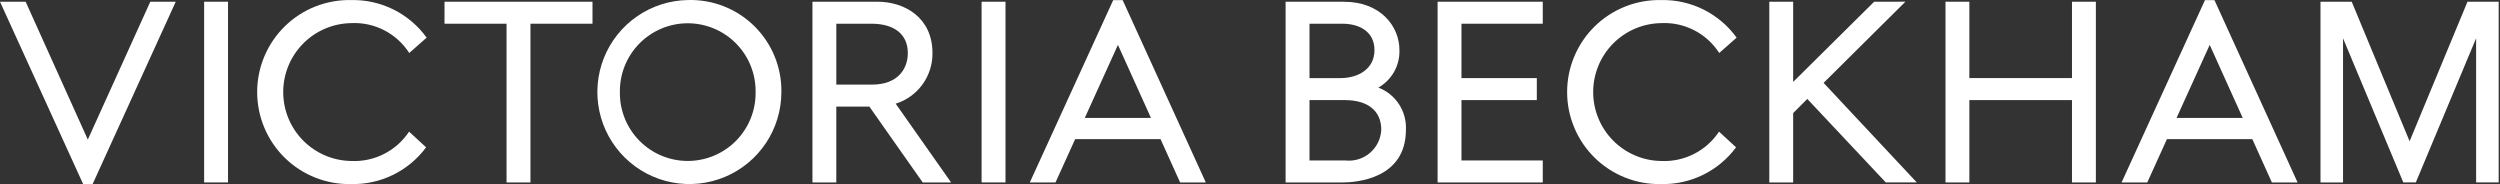
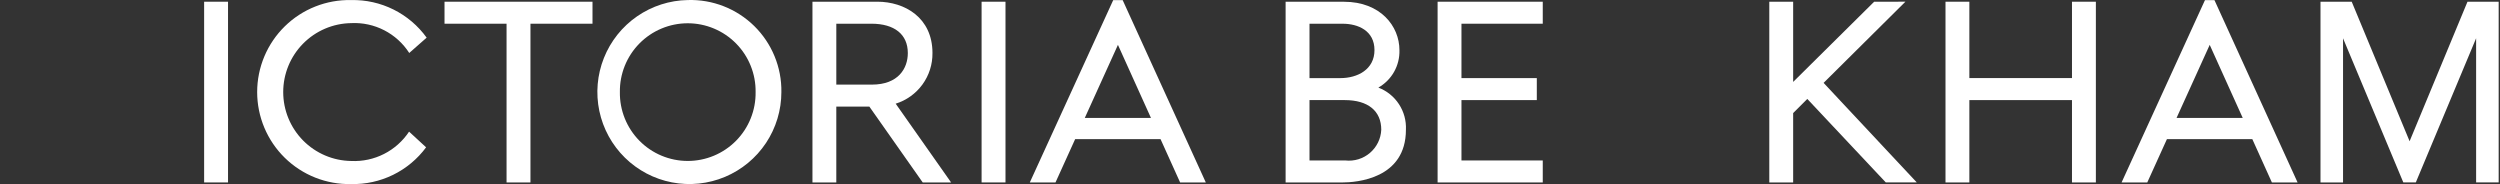
<svg xmlns="http://www.w3.org/2000/svg" fill="none" viewBox="0 0 679 50" height="50" width="679">
  <rect x="0" y="0" width="679" height="50" fill="#333333" stroke="none" />
-   <path fill="white" d="M40.818 0.468L23.851 37.907L6.964 0.468H0L22.581 49.999H25.152L47.732 0.468H40.818Z" />
  <path fill="white" d="M61.931 0.468H55.442V49.55H61.931V0.468Z" />
  <path fill="white" d="M120.73 0.468V6.441H137.58V49.554H144.073V6.441H160.922V0.468H120.73Z" />
  <path fill="white" d="M205.222 25.017C205.257 27.46 204.806 29.885 203.895 32.152C202.985 34.419 201.633 36.482 199.918 38.221C198.203 39.961 196.159 41.343 193.906 42.285C191.652 43.228 189.234 43.714 186.791 43.714C184.348 43.714 181.929 43.228 179.676 42.285C177.422 41.343 175.379 39.961 173.664 38.221C171.949 36.482 170.597 34.419 169.686 32.152C168.776 29.885 168.325 27.46 168.36 25.017C168.325 22.575 168.776 20.149 169.686 17.883C170.597 15.616 171.949 13.553 173.664 11.813C175.379 10.073 177.422 8.692 179.676 7.749C181.929 6.806 184.348 6.32 186.791 6.32C189.234 6.32 191.652 6.806 193.906 7.749C196.159 8.692 198.203 10.073 199.918 11.813C201.633 13.553 202.985 15.616 203.895 17.883C204.806 20.149 205.257 22.575 205.222 25.017ZM186.793 0.012C181.87 0.099 177.082 1.638 173.031 4.437C168.98 7.235 165.846 11.167 164.022 15.741C162.198 20.314 161.766 25.324 162.779 30.142C163.793 34.96 166.207 39.371 169.719 42.822C173.23 46.273 177.683 48.61 182.519 49.539C187.354 50.468 192.355 49.948 196.896 48.044C201.437 46.141 205.314 42.938 208.041 38.839C210.768 34.739 212.223 29.926 212.223 25.002C212.271 21.67 211.641 18.363 210.374 15.281C209.107 12.198 207.229 9.405 204.852 7.069C202.475 4.734 199.649 2.904 196.545 1.691C193.441 0.478 190.124 -0.093 186.793 0.012Z" />
  <path fill="white" d="M246.564 14.414C246.564 18.561 244 22.98 236.807 22.98H227.143V6.439H236.663C242.956 6.439 246.564 9.346 246.564 14.414ZM253.26 14.414C253.26 4.777 245.72 0.463 238.277 0.463H220.662V49.557H227.14V28.952H236.117L250.614 49.56H258.324L243.269 28.16C246.192 27.249 248.742 25.419 250.542 22.942C252.341 20.466 253.293 17.475 253.257 14.414" />
  <path fill="white" d="M273.092 0.468H266.6V49.55H273.092V0.468Z" />
  <path fill="white" d="M375.152 35.243C375.098 36.444 374.797 37.621 374.27 38.701C373.742 39.781 372.999 40.742 372.085 41.524C371.172 42.305 370.108 42.891 368.959 43.245C367.81 43.599 366.601 43.714 365.406 43.583H355.66V27.186H365.251C371.544 27.186 375.152 30.123 375.152 35.243ZM364.079 21.213H355.66V6.445H364.671C368.848 6.445 373.308 8.33 373.308 13.609C373.308 18.887 368.671 21.213 364.079 21.213ZM374.353 23.796C376.145 22.782 377.626 21.298 378.636 19.504C379.647 17.71 380.149 15.674 380.087 13.616C380.087 7.086 374.915 0.477 365.033 0.477H349.171V49.562H364.444C368.528 49.562 381.848 48.529 381.848 35.235C381.966 32.78 381.305 30.35 379.958 28.294C378.612 26.237 376.65 24.659 374.353 23.785" />
  <path fill="white" d="M390.453 0.468V49.554H419.013V43.582H396.934V27.185H417.396V21.213H396.934V6.441H419.013V0.468H390.453Z" />
  <path fill="white" d="M509.017 0.473L487.021 22.25V0.473H480.54V49.559H487.021V30.707L490.863 26.869L512.177 49.543H520.592L495.289 22.51L517.512 0.458L509.017 0.473Z" />
  <path fill="white" d="M562.751 0.468V21.205H534.877V0.468H528.399V49.554H534.877V27.185H562.751V49.554H569.239V0.468H562.751Z" />
  <path fill="white" d="M303.632 12.187L312.602 32.034H294.625L303.632 12.187ZM302.35 0.028L279.694 49.555H286.673L292.016 37.78H315.199L320.353 49.185L320.523 49.562H327.502L304.914 0.028H302.35Z" />
  <path fill="white" d="M600.157 12.187L609.127 32.034H591.15L600.157 12.187ZM598.872 0.028L576.22 49.555H583.199L588.541 37.78H611.725L616.879 49.185L617.048 49.562H624.027L601.447 0.035L598.872 0.028Z" />
  <path fill="white" d="M670.17 0.468L654.448 38.36L638.726 0.468H630.246V49.55H636.369V10.399L652.582 49.166L652.744 49.543H656.137L672.515 10.392V49.543H678.638V0.468H670.17Z" />
  <path fill="white" d="M95.371 6.28C98.482 6.123 101.58 6.791 104.35 8.215C107.121 9.639 109.466 11.769 111.15 14.39L115.878 10.224C113.543 6.988 110.456 4.368 106.884 2.59C103.311 0.812 99.36 -0.071 95.371 0.018C92.045 -0.053 88.738 0.541 85.644 1.765C82.551 2.989 79.733 4.818 77.355 7.146C74.978 9.473 73.089 12.252 71.799 15.318C70.51 18.385 69.846 21.679 69.846 25.006C69.846 28.332 70.51 31.626 71.799 34.693C73.089 37.76 74.978 40.538 77.355 42.866C79.733 45.193 82.551 47.022 85.644 48.246C88.738 49.47 92.045 50.064 95.371 49.993C99.316 50.082 103.224 49.221 106.767 47.485C110.31 45.748 113.384 43.185 115.731 40.013L111.104 35.753C109.398 38.33 107.051 40.419 104.295 41.816C101.538 43.214 98.466 43.871 95.378 43.723C90.459 43.654 85.765 41.65 82.311 38.147C78.857 34.644 76.921 29.922 76.921 25.002C76.921 20.082 78.857 15.36 82.311 11.857C85.765 8.353 90.459 6.35 95.378 6.28" />
-   <path fill="white" d="M451.159 6.28C454.27 6.123 457.367 6.79 460.138 8.214C462.909 9.638 465.254 11.769 466.938 14.39L471.666 10.224C469.33 6.987 466.243 4.367 462.67 2.589C459.097 0.811 455.145 -0.072 451.155 0.017C447.829 -0.053 444.522 0.541 441.428 1.765C438.335 2.989 435.517 4.818 433.139 7.145C430.762 9.472 428.873 12.251 427.584 15.318C426.294 18.385 425.63 21.678 425.63 25.005C425.63 28.332 426.294 31.626 427.584 34.693C428.873 37.759 430.762 40.538 433.139 42.865C435.517 45.193 438.335 47.022 441.428 48.246C444.522 49.47 447.829 50.064 451.155 49.993C455.1 50.081 459.008 49.221 462.551 47.484C466.094 45.748 469.168 43.185 471.515 40.013L466.888 35.753C465.182 38.329 462.836 40.419 460.079 41.816C457.322 43.213 454.25 43.87 451.163 43.723C446.243 43.653 441.549 41.65 438.095 38.147C434.641 34.643 432.705 29.921 432.705 25.002C432.705 20.082 434.641 15.36 438.095 11.856C441.549 8.353 446.243 6.35 451.163 6.28" />
</svg>